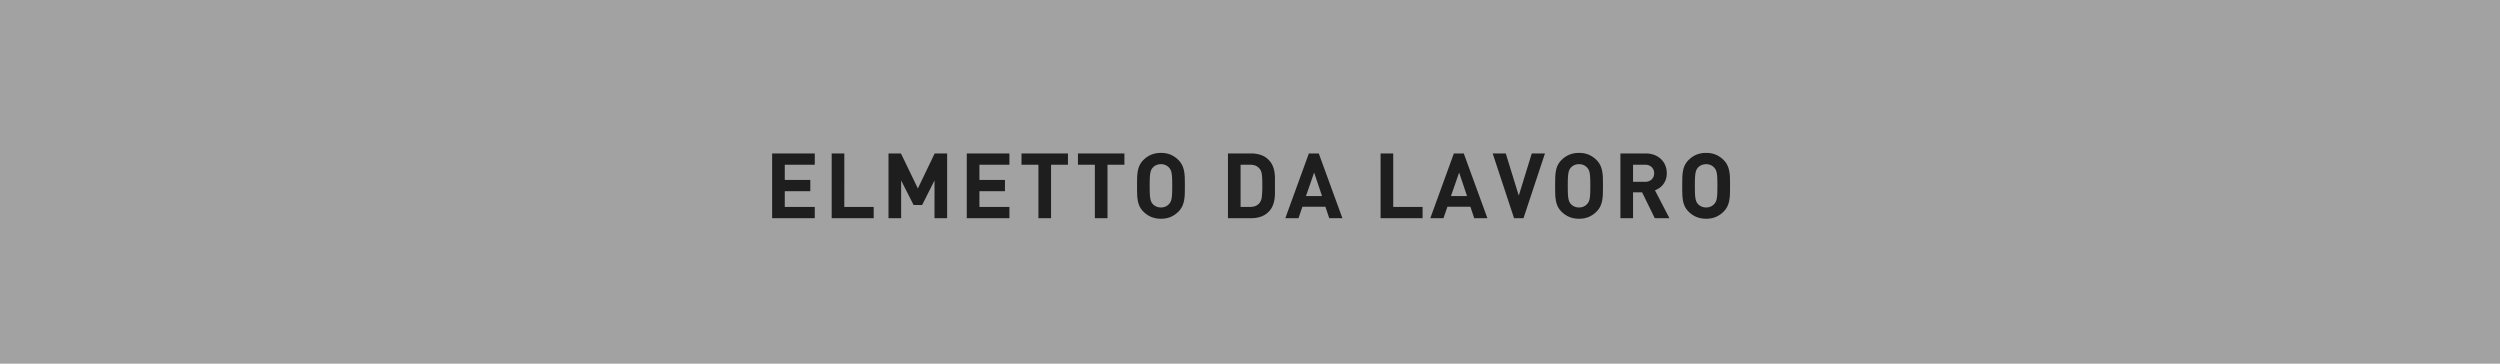
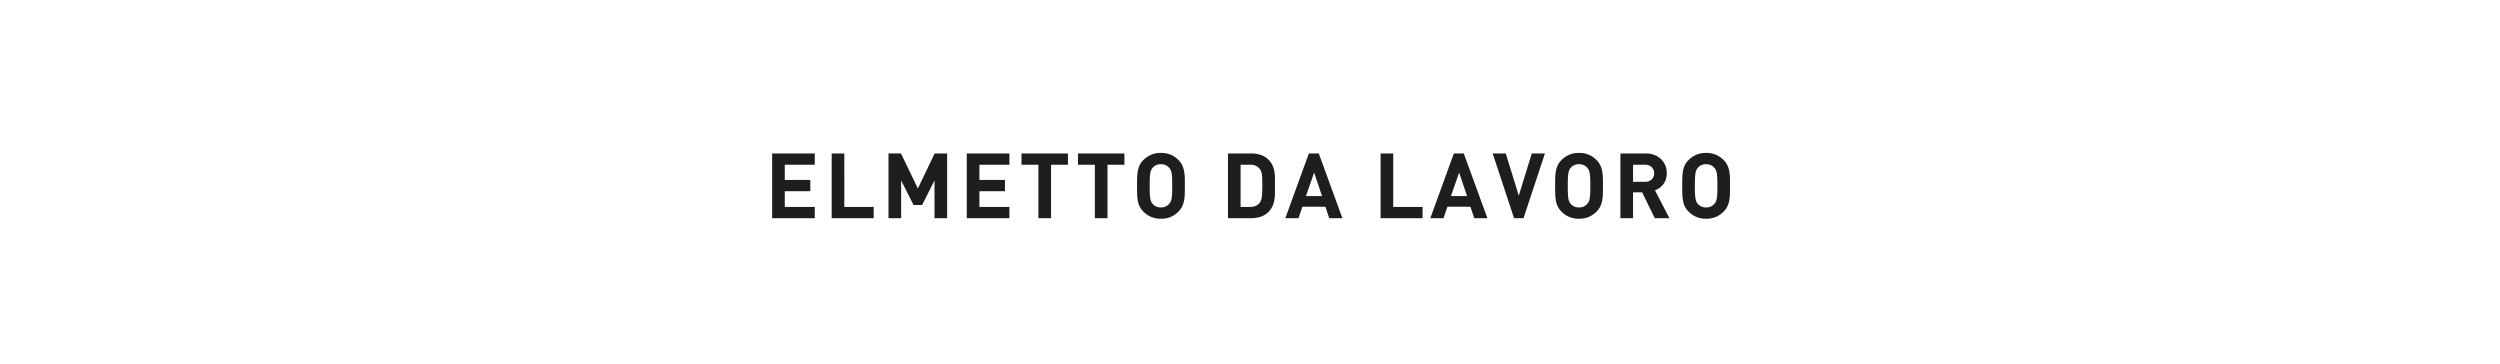
<svg xmlns="http://www.w3.org/2000/svg" width="550" height="80" viewBox="0 0 550 80">
  <g id="Arbeitshelm" transform="translate(-92 -24)">
-     <rect id="Rechteck_1342" data-name="Rechteck 1342" width="550" height="80" transform="translate(92 24)" fill="#a2a2a2" />
    <path id="Pfad_685" data-name="Pfad 685" d="M-105.13,0V-14.24h9.38v2.48h-6.6v3.34h5.62v2.48h-5.62v3.46h6.6V0Zm13.1,0V-14.24h2.78V-2.48h6.46V0Zm22.62,0V-8.3l-2.72,5.4h-1.88l-2.74-5.4V0h-2.78V-14.24h2.74l3.72,7.7,3.7-7.7h2.74V0Zm7.1,0V-14.24h9.38v2.48h-6.6v3.34h5.62v2.48h-5.62v3.46h6.6V0Zm18.54-11.76V0h-2.78V-11.76h-3.72v-2.48h10.22v2.48Zm12.42,0V0h-2.78V-11.76h-3.72v-2.48h10.22v2.48Zm17.02,4.64q0,.92-.02,1.72a9.523,9.523,0,0,1-.15,1.5,5.283,5.283,0,0,1-.42,1.31,4.154,4.154,0,0,1-.83,1.15A5.393,5.393,0,0,1-17.44-.28a5.4,5.4,0,0,1-2.15.4,5.475,5.475,0,0,1-2.16-.4,5.359,5.359,0,0,1-1.7-1.16,4.154,4.154,0,0,1-.83-1.15,5,5,0,0,1-.41-1.31,10.429,10.429,0,0,1-.14-1.5q-.02-.8-.02-1.72t.02-1.72a10.429,10.429,0,0,1,.14-1.5,5,5,0,0,1,.41-1.31,4.154,4.154,0,0,1,.83-1.15,5.359,5.359,0,0,1,1.7-1.16,5.475,5.475,0,0,1,2.16-.4,5.4,5.4,0,0,1,2.15.4,5.393,5.393,0,0,1,1.69,1.16,4.154,4.154,0,0,1,.83,1.15,5.283,5.283,0,0,1,.42,1.31,9.523,9.523,0,0,1,.15,1.5Q-14.33-8.04-14.33-7.12Zm-2.78,0q0-1.02-.03-1.69a8.511,8.511,0,0,0-.11-1.11,2.556,2.556,0,0,0-.22-.71,2.3,2.3,0,0,0-.34-.49,2.258,2.258,0,0,0-.75-.55,2.409,2.409,0,0,0-1.03-.21,2.477,2.477,0,0,0-1.04.21,2.233,2.233,0,0,0-.76.55,2.04,2.04,0,0,0-.33.49,2.834,2.834,0,0,0-.21.71,8.511,8.511,0,0,0-.11,1.11q-.03.67-.03,1.69t.03,1.69a8.511,8.511,0,0,0,.11,1.11,2.834,2.834,0,0,0,.21.71,2.04,2.04,0,0,0,.33.49,2.233,2.233,0,0,0,.76.55,2.477,2.477,0,0,0,1.04.21,2.409,2.409,0,0,0,1.03-.21,2.258,2.258,0,0,0,.75-.55,2.3,2.3,0,0,0,.34-.49,2.556,2.556,0,0,0,.22-.71,8.511,8.511,0,0,0,.11-1.11Q-17.11-6.1-17.11-7.12ZM5.49-5.58a9.482,9.482,0,0,1-.12,1.52,5.806,5.806,0,0,1-.42,1.42,4.232,4.232,0,0,1-.9,1.28A4.272,4.272,0,0,1,2.38-.33,6.448,6.448,0,0,1,.29,0H-4.85V-14.24H.29a6.448,6.448,0,0,1,2.09.33,4.272,4.272,0,0,1,1.67,1.03,4.325,4.325,0,0,1,.9,1.26,5.509,5.509,0,0,1,.42,1.38,9.114,9.114,0,0,1,.12,1.5ZM2.71-7.18q0-.8-.02-1.39A10.318,10.318,0,0,0,2.61-9.6a3.165,3.165,0,0,0-.18-.74,1.994,1.994,0,0,0-.32-.54,2.294,2.294,0,0,0-.86-.66,3.024,3.024,0,0,0-1.22-.22h-2.1v9.28H.03A3.024,3.024,0,0,0,1.25-2.7a2.294,2.294,0,0,0,.86-.66A2.676,2.676,0,0,0,2.6-4.7,20.985,20.985,0,0,0,2.71-7.18ZM17.43,0l-.84-2.52H11.53L10.67,0H7.77l5.18-14.24h2.18L20.33,0ZM14.11-10.04l-1.8,5.18h3.54ZM28.73,0V-14.24h2.78V-2.48h6.46V0Zm20.6,0-.84-2.52H43.43L42.57,0h-2.9l5.18-14.24h2.18L52.23,0ZM46.01-10.04l-1.8,5.18h3.54ZM60.17,0H58.09l-4.7-14.24h2.88l2.86,9.28,2.86-9.28h2.9ZM77.65-7.12q0,.92-.02,1.72a9.522,9.522,0,0,1-.15,1.5,5.283,5.283,0,0,1-.42,1.31,4.154,4.154,0,0,1-.83,1.15A5.393,5.393,0,0,1,74.54-.28a5.4,5.4,0,0,1-2.15.4,5.475,5.475,0,0,1-2.16-.4,5.359,5.359,0,0,1-1.7-1.16,4.154,4.154,0,0,1-.83-1.15,5,5,0,0,1-.41-1.31,10.43,10.43,0,0,1-.14-1.5q-.02-.8-.02-1.72t.02-1.72a10.43,10.43,0,0,1,.14-1.5,5,5,0,0,1,.41-1.31,4.154,4.154,0,0,1,.83-1.15,5.359,5.359,0,0,1,1.7-1.16,5.475,5.475,0,0,1,2.16-.4,5.4,5.4,0,0,1,2.15.4,5.393,5.393,0,0,1,1.69,1.16,4.154,4.154,0,0,1,.83,1.15,5.283,5.283,0,0,1,.42,1.31,9.524,9.524,0,0,1,.15,1.5Q77.65-8.04,77.65-7.12Zm-2.78,0q0-1.02-.03-1.69a8.509,8.509,0,0,0-.11-1.11,2.556,2.556,0,0,0-.22-.71,2.3,2.3,0,0,0-.34-.49,2.258,2.258,0,0,0-.75-.55,2.409,2.409,0,0,0-1.03-.21,2.477,2.477,0,0,0-1.04.21,2.233,2.233,0,0,0-.76.55,2.04,2.04,0,0,0-.33.49,2.834,2.834,0,0,0-.21.71,8.509,8.509,0,0,0-.11,1.11q-.03.67-.03,1.69t.03,1.69a8.509,8.509,0,0,0,.11,1.11,2.834,2.834,0,0,0,.21.71,2.04,2.04,0,0,0,.33.49,2.233,2.233,0,0,0,.76.55,2.477,2.477,0,0,0,1.04.21,2.409,2.409,0,0,0,1.03-.21,2.258,2.258,0,0,0,.75-.55,2.3,2.3,0,0,0,.34-.49,2.556,2.556,0,0,0,.22-.71,8.509,8.509,0,0,0,.11-1.11Q74.87-6.1,74.87-7.12ZM89.05,0,86.27-5.68h-2V0H81.49V-14.24h5.58a5.107,5.107,0,0,1,1.94.35,4.441,4.441,0,0,1,1.46.94,3.923,3.923,0,0,1,.91,1.38,4.585,4.585,0,0,1,.31,1.69,4.1,4.1,0,0,1-.21,1.36,3.821,3.821,0,0,1-.57,1.07,3.773,3.773,0,0,1-.83.8,3.988,3.988,0,0,1-.99.51L92.27,0Zm-.14-9.88a1.786,1.786,0,0,0-.55-1.36,2.052,2.052,0,0,0-1.47-.52H84.27V-8h2.62a2.052,2.052,0,0,0,1.47-.52A1.786,1.786,0,0,0,88.91-9.88Zm16.7,2.76q0,.92-.02,1.72a9.522,9.522,0,0,1-.15,1.5,5.283,5.283,0,0,1-.42,1.31,4.154,4.154,0,0,1-.83,1.15A5.393,5.393,0,0,1,102.5-.28a5.4,5.4,0,0,1-2.15.4,5.475,5.475,0,0,1-2.16-.4,5.359,5.359,0,0,1-1.7-1.16,4.154,4.154,0,0,1-.83-1.15,5,5,0,0,1-.41-1.31,10.43,10.43,0,0,1-.14-1.5q-.02-.8-.02-1.72t.02-1.72a10.43,10.43,0,0,1,.14-1.5,5,5,0,0,1,.41-1.31,4.154,4.154,0,0,1,.83-1.15,5.359,5.359,0,0,1,1.7-1.16,5.475,5.475,0,0,1,2.16-.4,5.4,5.4,0,0,1,2.15.4,5.393,5.393,0,0,1,1.69,1.16,4.154,4.154,0,0,1,.83,1.15,5.283,5.283,0,0,1,.42,1.31,9.524,9.524,0,0,1,.15,1.5Q105.61-8.04,105.61-7.12Zm-2.78,0q0-1.02-.03-1.69a8.509,8.509,0,0,0-.11-1.11,2.556,2.556,0,0,0-.22-.71,2.3,2.3,0,0,0-.34-.49,2.258,2.258,0,0,0-.75-.55,2.409,2.409,0,0,0-1.03-.21,2.477,2.477,0,0,0-1.04.21,2.233,2.233,0,0,0-.76.55,2.04,2.04,0,0,0-.33.49,2.834,2.834,0,0,0-.21.71,8.509,8.509,0,0,0-.11,1.11q-.03.67-.03,1.69t.03,1.69a8.509,8.509,0,0,0,.11,1.11,2.834,2.834,0,0,0,.21.71,2.04,2.04,0,0,0,.33.49,2.233,2.233,0,0,0,.76.55,2.477,2.477,0,0,0,1.04.21,2.409,2.409,0,0,0,1.03-.21,2.258,2.258,0,0,0,.75-.55,2.3,2.3,0,0,0,.34-.49,2.556,2.556,0,0,0,.22-.71,8.509,8.509,0,0,0,.11-1.11Q102.83-6.1,102.83-7.12Z" transform="translate(367 72)" fill="#1e1e1e" />
  </g>
</svg>